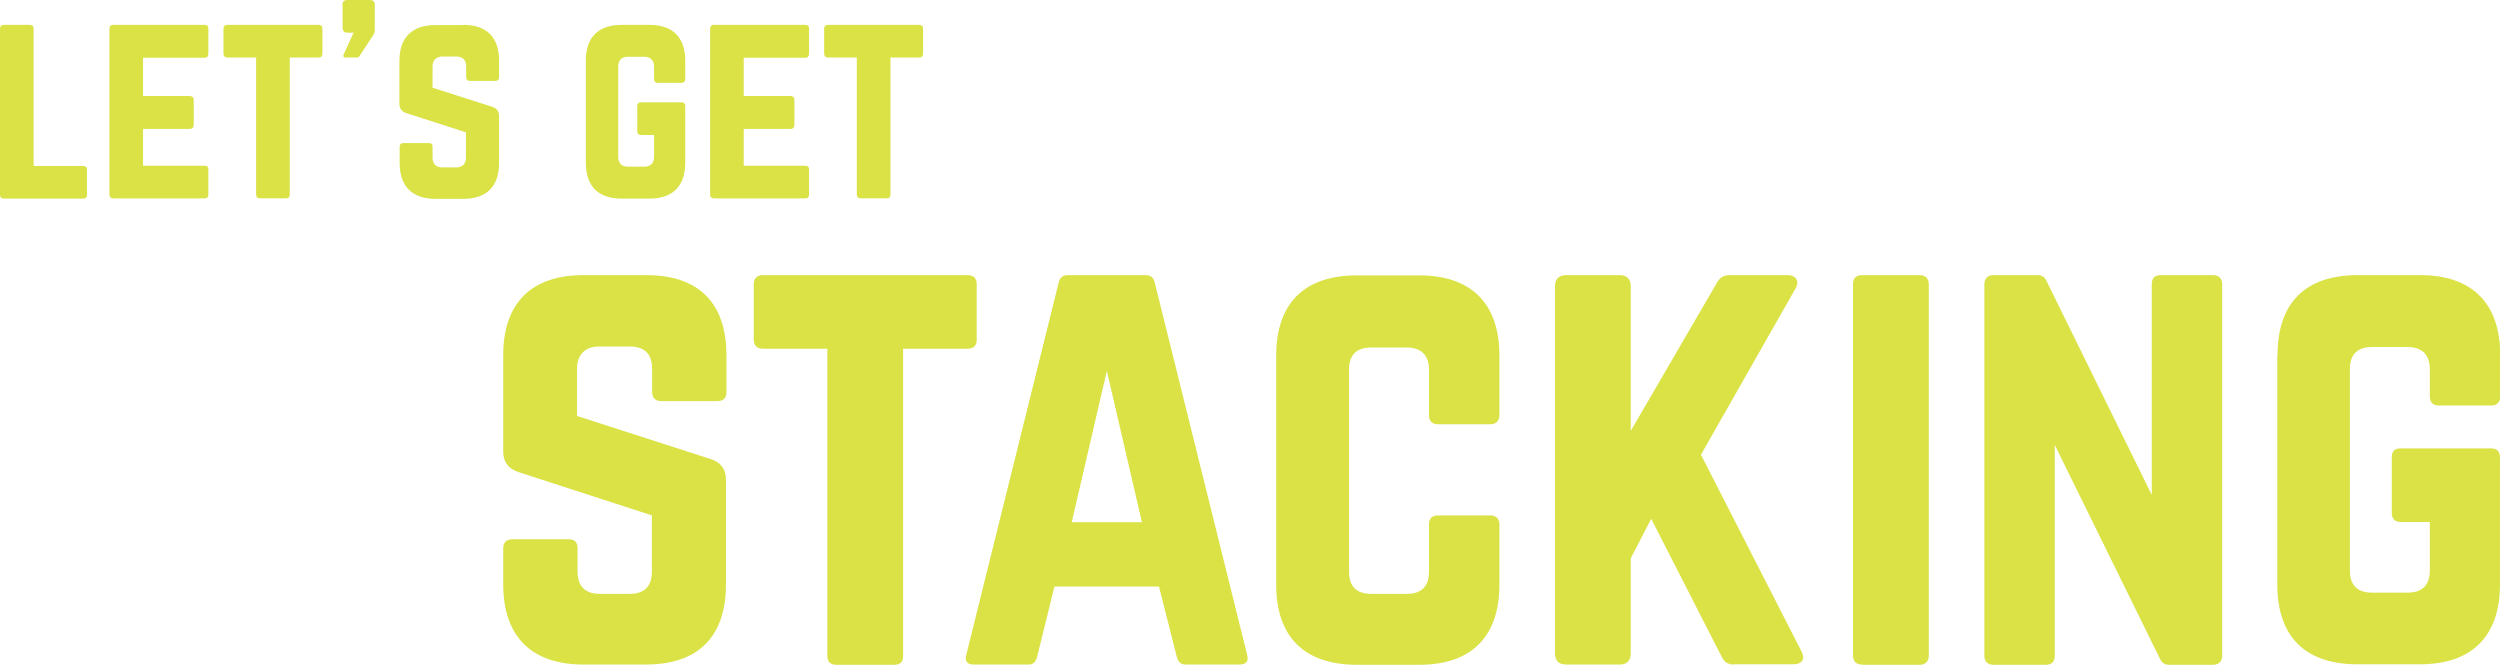
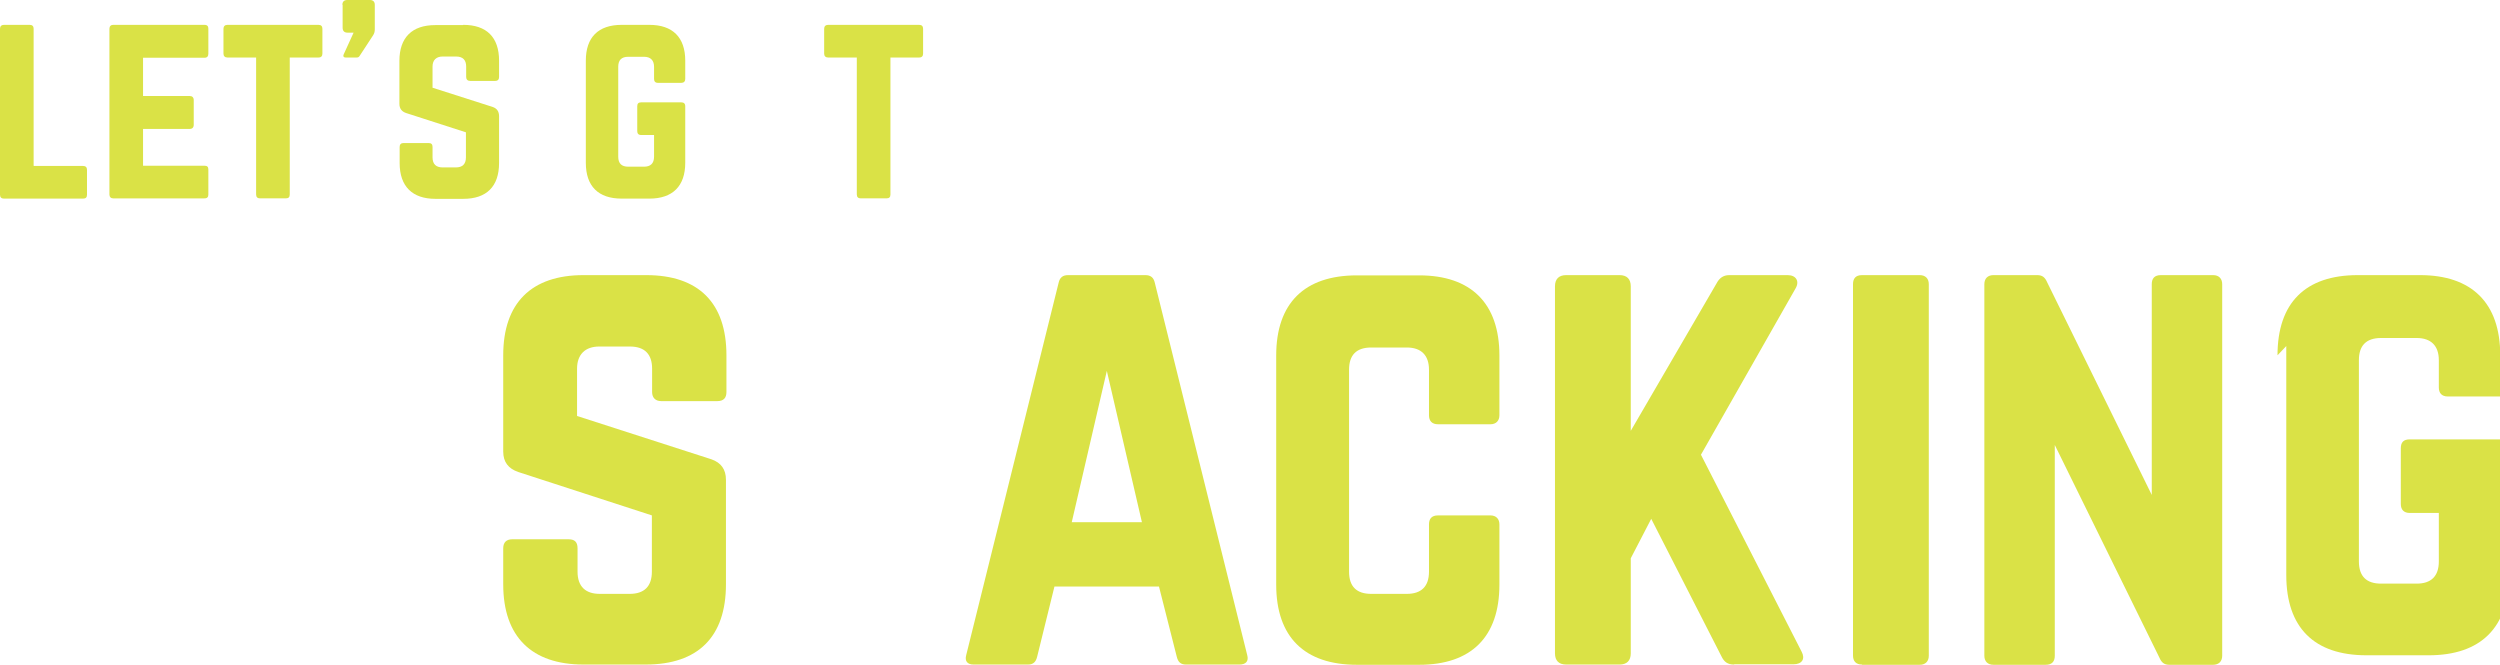
<svg xmlns="http://www.w3.org/2000/svg" viewBox="0 0 1025.9 272.7" version="1.1" id="Layer_2">
  <defs>
    <style>
      .st0 {
        isolation: isolate;
      }

      .st1 {
        fill: #dae246;
      }
    </style>
  </defs>
  <g id="Layer_1-2">
    <g>
      <g class="st0">
        <g class="st0">
          <path d="M265.2,112.9c21.5,0,32.9,11.4,32.9,32.9v15.1c0,2.3-1.1,3.7-3.7,3.7h-23.1c-2.3,0-3.7-1.4-3.7-3.7v-9.6c0-5.9-3-9.1-9.1-9.1h-12.6c-5.7,0-9.1,3.2-9.1,9.1v19.4l55.2,17.8c3.9,1.4,5.9,4.1,5.9,8.4v42.9c0,21.5-11.4,32.9-32.9,32.9h-25.6c-21.2,0-32.9-11.4-32.9-32.9v-14.8c0-2.5,1.4-3.7,3.7-3.7h23.1c2.5,0,3.7,1.1,3.7,3.7v9.6c0,6.2,3.4,9.1,9.1,9.1h12.3c5.9,0,9.1-3,9.1-9.1v-23.1l-54.8-17.8c-4.1-1.4-6.2-4.1-6.2-8.4v-39.5c0-21.5,11.6-32.9,32.9-32.9h25.6Z" class="st1" />
        </g>
        <g class="st0">
-           <path d="M397.1,112.9c2.5,0,3.7,1.4,3.7,3.7v22.8c0,2.3-1.1,3.7-3.7,3.7h-26.5v126c0,2.5-1.1,3.7-3.7,3.7h-23.7c-2.3,0-3.7-1.1-3.7-3.7v-126h-26.5c-2.3,0-3.7-1.4-3.7-3.7v-22.8c0-2.3,1.4-3.7,3.7-3.7h84Z" class="st1" />
-         </g>
+           </g>
        <g class="st0">
          <path d="M486.6,272.7c-2.1,0-3.2-1.1-3.7-3.2l-7.3-28.8h-42.9l-7.1,28.8c-.5,2.1-1.6,3.2-3.7,3.2h-22.4c-2.5,0-3.7-1.4-3-3.9l37.9-152.7c.5-2.3,1.8-3.2,3.9-3.2h31.7c2.1,0,3.4.9,3.9,3.2l37.9,152.7c.7,2.5-.5,3.9-3.2,3.9h-22.1ZM454.2,152.2l-14.4,62.1h28.8l-14.4-62.1Z" class="st1" />
        </g>
        <g class="st0">
          <path d="M615.3,170.4c0,2.3-1.4,3.7-3.7,3.7h-21.5c-2.5,0-3.7-1.4-3.7-3.7v-18.7c0-5.9-3.2-9.1-9.1-9.1h-14.6c-6.2,0-9.1,3.2-9.1,9.1v82.9c0,6.2,3.2,9.1,9.1,9.1h14.6c5.9,0,9.1-3,9.1-9.1v-19.4c0-2.3,1.1-3.7,3.7-3.7h21.5c2.3,0,3.7,1.4,3.7,3.7v24.7c0,21.5-11.6,32.9-32.9,32.9h-25.6c-21.5,0-33.1-11.4-33.1-32.9v-94c0-21.5,11.6-32.9,33.1-32.9h25.6c21.2,0,32.9,11.4,32.9,32.9v24.7Z" class="st1" />
          <path d="M711.6,272.7c-2.7,0-4.1-1.1-5.2-3.4l-28.8-56.4-8.4,16.2v39c0,3-1.6,4.6-4.6,4.6h-21.9c-3,0-4.6-1.6-4.6-4.6V117.5c0-3,1.6-4.6,4.6-4.6h21.9c3,0,4.6,1.6,4.6,4.6v59.3l35.2-60.5c1.1-2.1,2.7-3.4,5.2-3.4h24c3.4,0,5,2.5,3.2,5.5l-38.8,68.2,41.3,80.8c1.6,3,.2,5.2-3.4,5.2h-24.2Z" class="st1" />
          <path d="M764.1,272.7c-2.5,0-3.7-1.4-3.7-3.7V116.6c0-2.3,1.1-3.7,3.7-3.7h23.7c2.3,0,3.7,1.4,3.7,3.7v152.5c0,2.3-1.4,3.7-3.7,3.7h-23.7Z" class="st1" />
          <path d="M908.2,112.9c2.3,0,3.7,1.4,3.7,3.7v152.5c0,2.3-1.4,3.7-3.7,3.7h-18c-2.1,0-3.2-.9-4.1-3l-42.9-87.2v86.5c0,2.3-1.1,3.7-3.7,3.7h-21.5c-2.3,0-3.7-1.4-3.7-3.7V116.6c0-2.3,1.4-3.7,3.7-3.7h18c2.1,0,3.2.9,4.1,3l42.9,87.2v-86.5c0-2.3,1.1-3.7,3.7-3.7h21.5Z" class="st1" />
-           <path d="M934.6,145.8c0-21.5,11.4-32.9,32.9-32.9h25.6c21.2,0,32.9,11.4,32.9,32.9v16.9c0,2.3-1.4,3.7-3.7,3.7h-21.5c-2.5,0-3.7-1.4-3.7-3.7v-11.2c0-5.9-3.2-9.1-9.1-9.1h-14.6c-6.2,0-9.1,3.2-9.1,9.1v82.6c0,6.2,3.2,9.1,9.1,9.1h14.6c5.9,0,9.1-3,9.1-9.1v-19.9h-11.9c-2.5,0-3.7-1.4-3.7-3.7v-22.8c0-2.5,1.1-3.7,3.7-3.7h37c2.3,0,3.7,1.1,3.7,3.7v52c0,21.5-11.6,32.9-32.9,32.9h-25.6c-21.5,0-32.9-11.4-32.9-32.9v-94Z" class="st1" />
+           <path d="M934.6,145.8c0-21.5,11.4-32.9,32.9-32.9h25.6c21.2,0,32.9,11.4,32.9,32.9v16.9h-21.5c-2.5,0-3.7-1.4-3.7-3.7v-11.2c0-5.9-3.2-9.1-9.1-9.1h-14.6c-6.2,0-9.1,3.2-9.1,9.1v82.6c0,6.2,3.2,9.1,9.1,9.1h14.6c5.9,0,9.1-3,9.1-9.1v-19.9h-11.9c-2.5,0-3.7-1.4-3.7-3.7v-22.8c0-2.5,1.1-3.7,3.7-3.7h37c2.3,0,3.7,1.1,3.7,3.7v52c0,21.5-11.6,32.9-32.9,32.9h-25.6c-21.5,0-32.9-11.4-32.9-32.9v-94Z" class="st1" />
        </g>
      </g>
      <g class="st0">
        <g class="st0">
          <path d="M13.9,68.1h20.2c1.1,0,1.6.6,1.6,1.6v10.2c0,1.1-.5,1.6-1.6,1.6H1.6c-1,0-1.6-.5-1.6-1.6V11.8c0-1,.6-1.6,1.6-1.6h10.6c1.1,0,1.6.6,1.6,1.6v56.2Z" class="st1" />
        </g>
        <g class="st0">
          <path d="M85.5,22c0,1-.4,1.7-1.6,1.7h-25.2v15.7h19.2c1,0,1.6.6,1.6,1.7v10.1c0,1.1-.6,1.7-1.6,1.7h-19.2v15.1h25.2c1.2,0,1.6.5,1.6,1.6v10.2c0,1-.4,1.6-1.6,1.6h-37.5c-.9,0-1.5-.6-1.5-1.6V11.8c0-1,.6-1.6,1.5-1.6h37.5c1.2,0,1.6.6,1.6,1.6v10.2Z" class="st1" />
        </g>
        <g class="st0">
          <path d="M130.7,10.2c1.1,0,1.6.6,1.6,1.6v10.2c0,1-.5,1.6-1.6,1.6h-11.8v56.2c0,1.1-.5,1.6-1.6,1.6h-10.6c-1,0-1.6-.5-1.6-1.6V23.6h-11.8c-1,0-1.6-.6-1.6-1.6v-10.2c0-1,.6-1.6,1.6-1.6h37.5Z" class="st1" />
          <path d="M140.5,2c0-1.3.7-2,2-2h9.3c1.3,0,2,.7,2,2v10c0,1-.2,1.7-.7,2.5l-5.5,8.4c-.3.5-.6.7-1.2.7h-4.6c-.8,0-1.1-.5-.8-1.2l4.1-9h-2.5c-1.3,0-2-.7-2-2V2Z" class="st1" />
          <path d="M190.1,10.2c9.6,0,14.7,5.1,14.7,14.7v6.7c0,1-.5,1.6-1.6,1.6h-10.3c-1,0-1.6-.6-1.6-1.6v-4.3c0-2.6-1.3-4.1-4.1-4.1h-5.6c-2.5,0-4.1,1.4-4.1,4.1v8.7l24.7,7.9c1.7.6,2.6,1.8,2.6,3.8v19.2c0,9.6-5.1,14.7-14.7,14.7h-11.4c-9.5,0-14.7-5.1-14.7-14.7v-6.6c0-1.1.6-1.6,1.6-1.6h10.3c1.1,0,1.6.5,1.6,1.6v4.3c0,2.8,1.5,4.1,4.1,4.1h5.5c2.6,0,4.1-1.3,4.1-4.1v-10.3l-24.5-7.9c-1.8-.6-2.8-1.8-2.8-3.8v-17.6c0-9.6,5.2-14.7,14.7-14.7h11.4Z" class="st1" />
          <path d="M240.4,24.9c0-9.6,5.1-14.7,14.7-14.7h11.4c9.5,0,14.7,5.1,14.7,14.7v7.5c0,1-.6,1.6-1.6,1.6h-9.6c-1.1,0-1.6-.6-1.6-1.6v-5c0-2.6-1.4-4.1-4.1-4.1h-6.5c-2.8,0-4.1,1.4-4.1,4.1v36.9c0,2.8,1.4,4.1,4.1,4.1h6.5c2.6,0,4.1-1.3,4.1-4.1v-8.9h-5.3c-1.1,0-1.6-.6-1.6-1.6v-10.2c0-1.1.5-1.6,1.6-1.6h16.5c1,0,1.6.5,1.6,1.6v23.2c0,9.6-5.2,14.7-14.7,14.7h-11.4c-9.6,0-14.7-5.1-14.7-14.7V24.9Z" class="st1" />
        </g>
        <g class="st0">
-           <path d="M332,22c0,1-.4,1.7-1.6,1.7h-25.2v15.7h19.2c1,0,1.6.6,1.6,1.7v10.1c0,1.1-.6,1.7-1.6,1.7h-19.2v15.1h25.2c1.2,0,1.6.5,1.6,1.6v10.2c0,1-.4,1.6-1.6,1.6h-37.5c-.9,0-1.5-.6-1.5-1.6V11.8c0-1,.6-1.6,1.5-1.6h37.5c1.2,0,1.6.6,1.6,1.6v10.2Z" class="st1" />
-         </g>
+           </g>
        <g class="st0">
          <path d="M377.2,10.2c1.1,0,1.6.6,1.6,1.6v10.2c0,1-.5,1.6-1.6,1.6h-11.8v56.2c0,1.1-.5,1.6-1.6,1.6h-10.6c-1,0-1.6-.5-1.6-1.6V23.6h-11.8c-1,0-1.6-.6-1.6-1.6v-10.2c0-1,.6-1.6,1.6-1.6h37.5Z" class="st1" />
        </g>
      </g>
    </g>
  </g>
</svg>